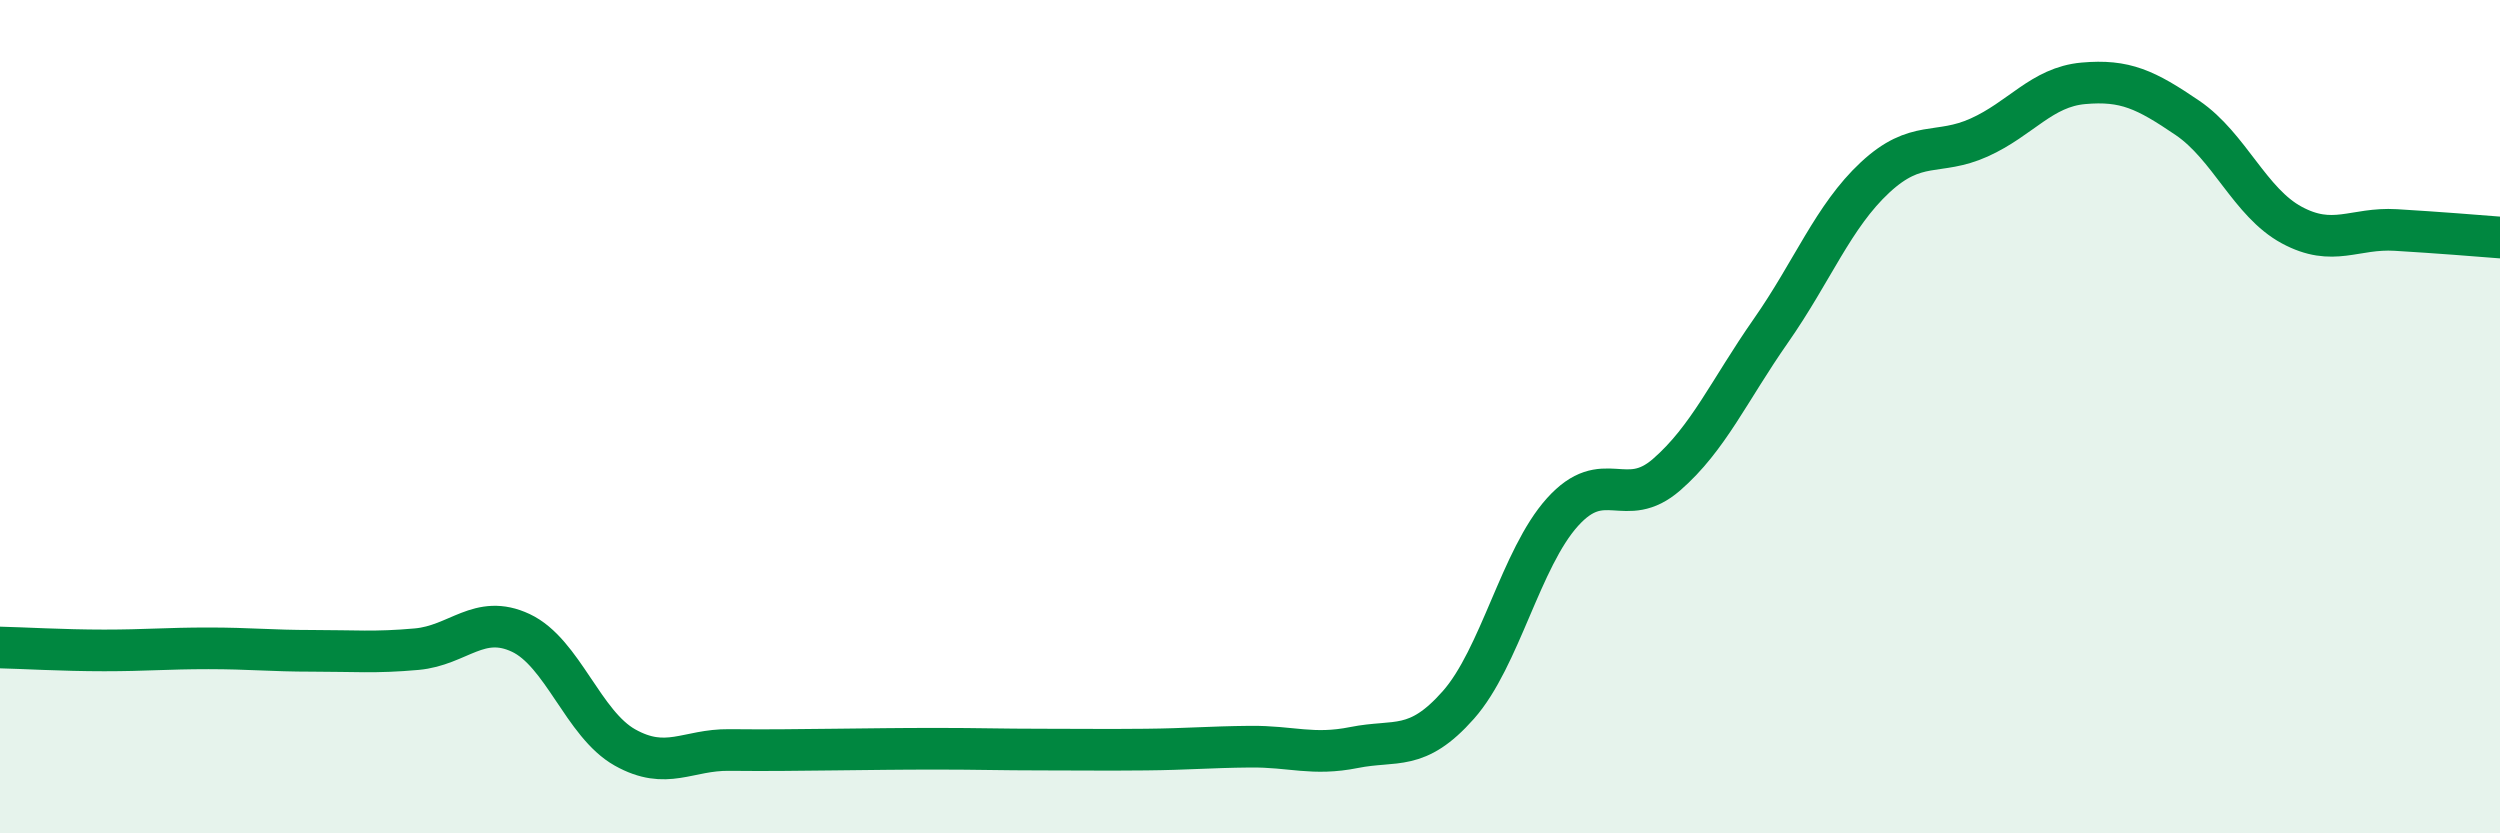
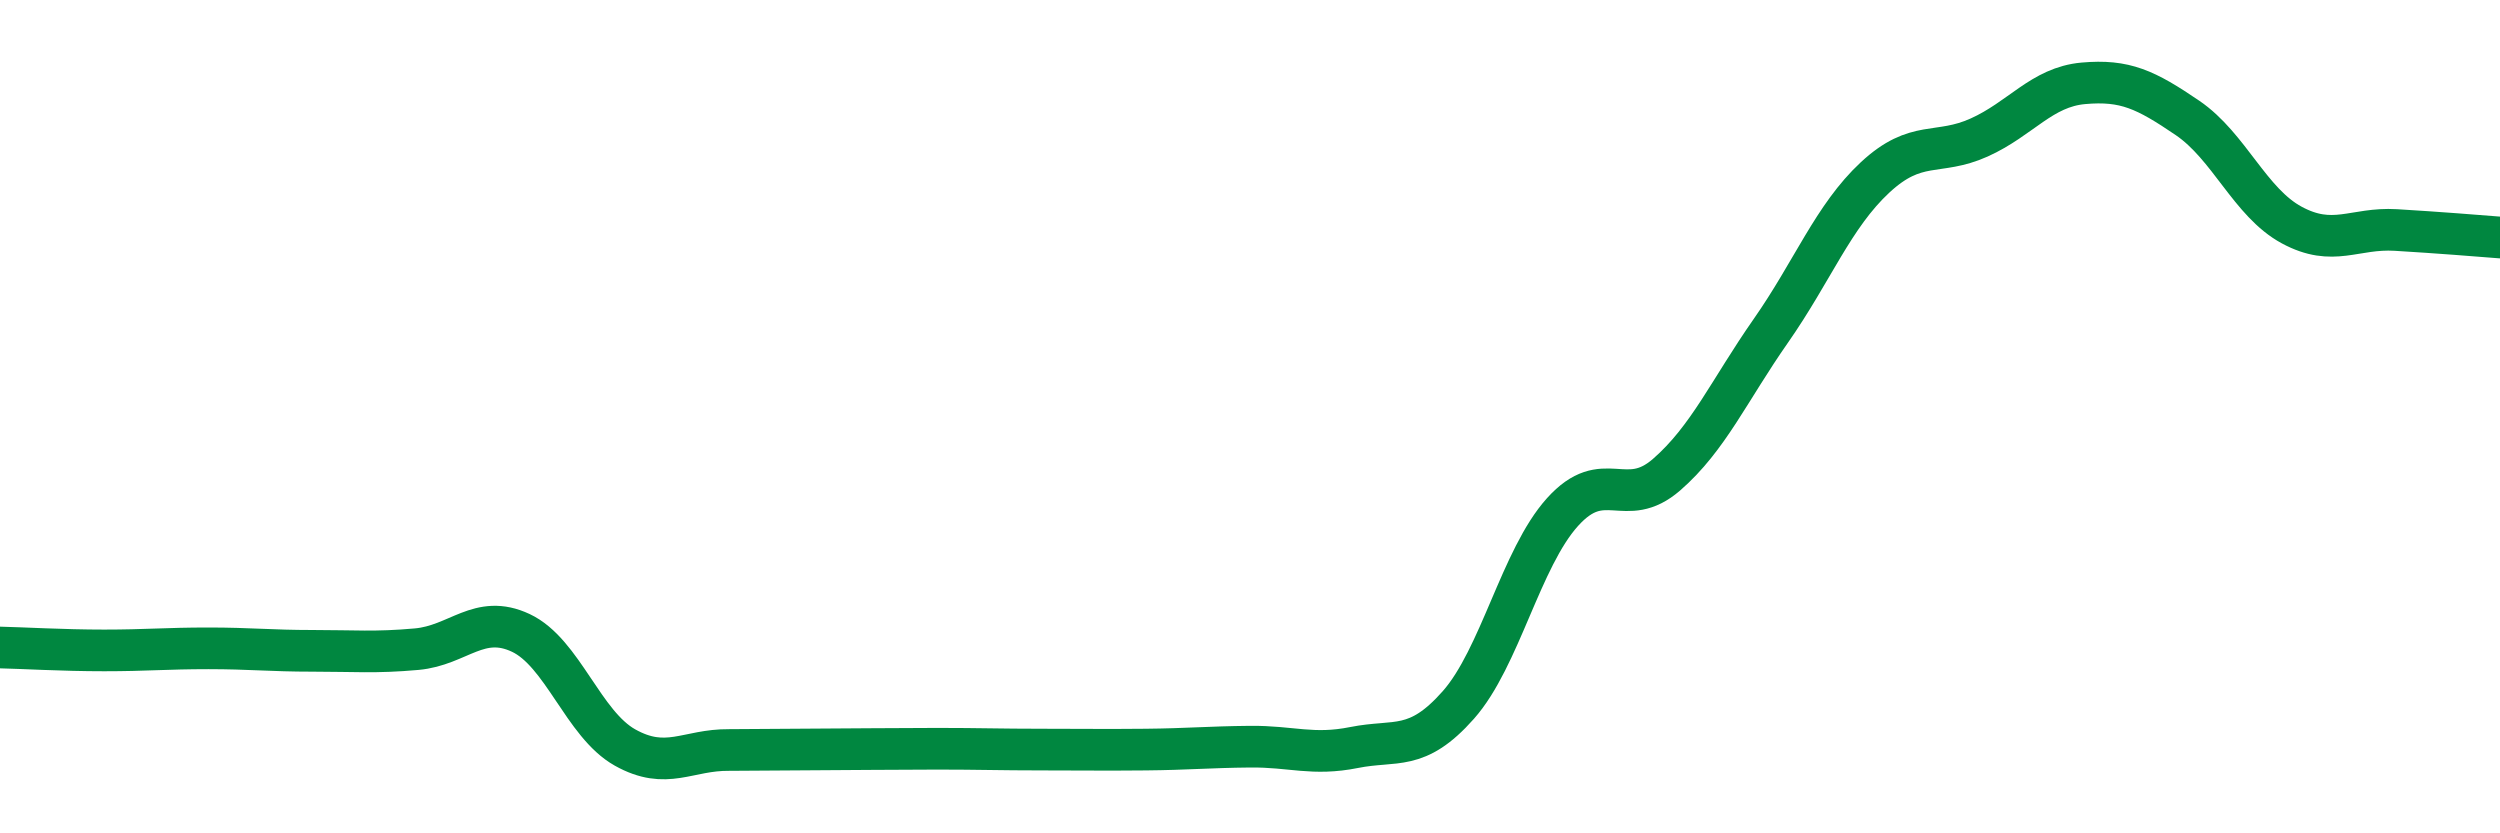
<svg xmlns="http://www.w3.org/2000/svg" width="60" height="20" viewBox="0 0 60 20">
-   <path d="M 0,15.54 C 0.5,15.55 1.5,15.61 2.5,15.61 C 3.5,15.61 4,15.56 5,15.56 C 6,15.56 6.5,15.62 7.5,15.62 C 8.5,15.62 9,15.67 10,15.58 C 11,15.49 11.5,14.72 12.5,15.19 C 13.5,15.66 14,17.38 15,17.94 C 16,18.5 16.5,17.99 17.5,18 C 18.5,18.01 19,18 20,17.99 C 21,17.98 21.5,17.97 22.5,17.97 C 23.5,17.97 24,17.99 25,17.99 C 26,17.99 26.5,18 27.5,17.99 C 28.5,17.98 29,17.93 30,17.92 C 31,17.91 31.5,18.14 32.5,17.94 C 33.5,17.74 34,18.05 35,16.92 C 36,15.79 36.5,13.4 37.5,12.29 C 38.5,11.18 39,12.26 40,11.39 C 41,10.52 41.5,9.37 42.5,7.94 C 43.5,6.51 44,5.19 45,4.26 C 46,3.33 46.5,3.75 47.5,3.3 C 48.5,2.85 49,2.09 50,2 C 51,1.91 51.5,2.15 52.5,2.83 C 53.5,3.51 54,4.86 55,5.4 C 56,5.94 56.5,5.46 57.5,5.52 C 58.5,5.58 59.5,5.66 60,5.7L60 20L0 20Z" fill="#008740" opacity="0.1" stroke-linecap="round" stroke-linejoin="round" />
-   <path d="M 0,15.54 C 0.5,15.55 1.5,15.61 2.5,15.61 C 3.5,15.61 4,15.56 5,15.56 C 6,15.56 6.5,15.62 7.5,15.62 C 8.5,15.62 9,15.67 10,15.58 C 11,15.49 11.5,14.72 12.5,15.19 C 13.5,15.66 14,17.38 15,17.94 C 16,18.5 16.5,17.99 17.5,18 C 18.5,18.01 19,18 20,17.99 C 21,17.98 21.5,17.97 22.5,17.97 C 23.5,17.97 24,17.99 25,17.99 C 26,17.99 26.5,18 27.5,17.99 C 28.5,17.98 29,17.93 30,17.92 C 31,17.91 31.5,18.14 32.5,17.94 C 33.5,17.74 34,18.05 35,16.92 C 36,15.79 36.5,13.4 37.5,12.29 C 38.5,11.18 39,12.26 40,11.39 C 41,10.52 41.5,9.37 42.5,7.94 C 43.5,6.51 44,5.19 45,4.26 C 46,3.33 46.5,3.75 47.5,3.3 C 48.5,2.85 49,2.09 50,2 C 51,1.91 51.5,2.15 52.5,2.83 C 53.5,3.51 54,4.86 55,5.4 C 56,5.94 56.5,5.46 57.5,5.52 C 58.5,5.58 59.5,5.66 60,5.7" stroke="#008740" stroke-width="1" fill="none" stroke-linecap="round" stroke-linejoin="round" />
+   <path d="M 0,15.54 C 0.5,15.55 1.5,15.61 2.5,15.61 C 3.5,15.61 4,15.56 5,15.56 C 6,15.56 6.5,15.62 7.5,15.62 C 8.5,15.62 9,15.67 10,15.58 C 11,15.49 11.5,14.72 12.5,15.19 C 13.5,15.66 14,17.38 15,17.94 C 16,18.5 16.5,17.99 17.5,18 C 21,17.98 21.5,17.97 22.5,17.97 C 23.5,17.97 24,17.99 25,17.99 C 26,17.99 26.5,18 27.5,17.99 C 28.5,17.98 29,17.93 30,17.92 C 31,17.91 31.5,18.14 32.5,17.94 C 33.5,17.74 34,18.05 35,16.92 C 36,15.79 36.5,13.4 37.5,12.29 C 38.5,11.18 39,12.26 40,11.39 C 41,10.52 41.5,9.37 42.5,7.94 C 43.5,6.51 44,5.19 45,4.26 C 46,3.33 46.5,3.75 47.5,3.3 C 48.5,2.85 49,2.09 50,2 C 51,1.91 51.5,2.15 52.5,2.83 C 53.5,3.51 54,4.86 55,5.4 C 56,5.94 56.5,5.46 57.5,5.52 C 58.5,5.58 59.5,5.66 60,5.7" stroke="#008740" stroke-width="1" fill="none" stroke-linecap="round" stroke-linejoin="round" />
</svg>